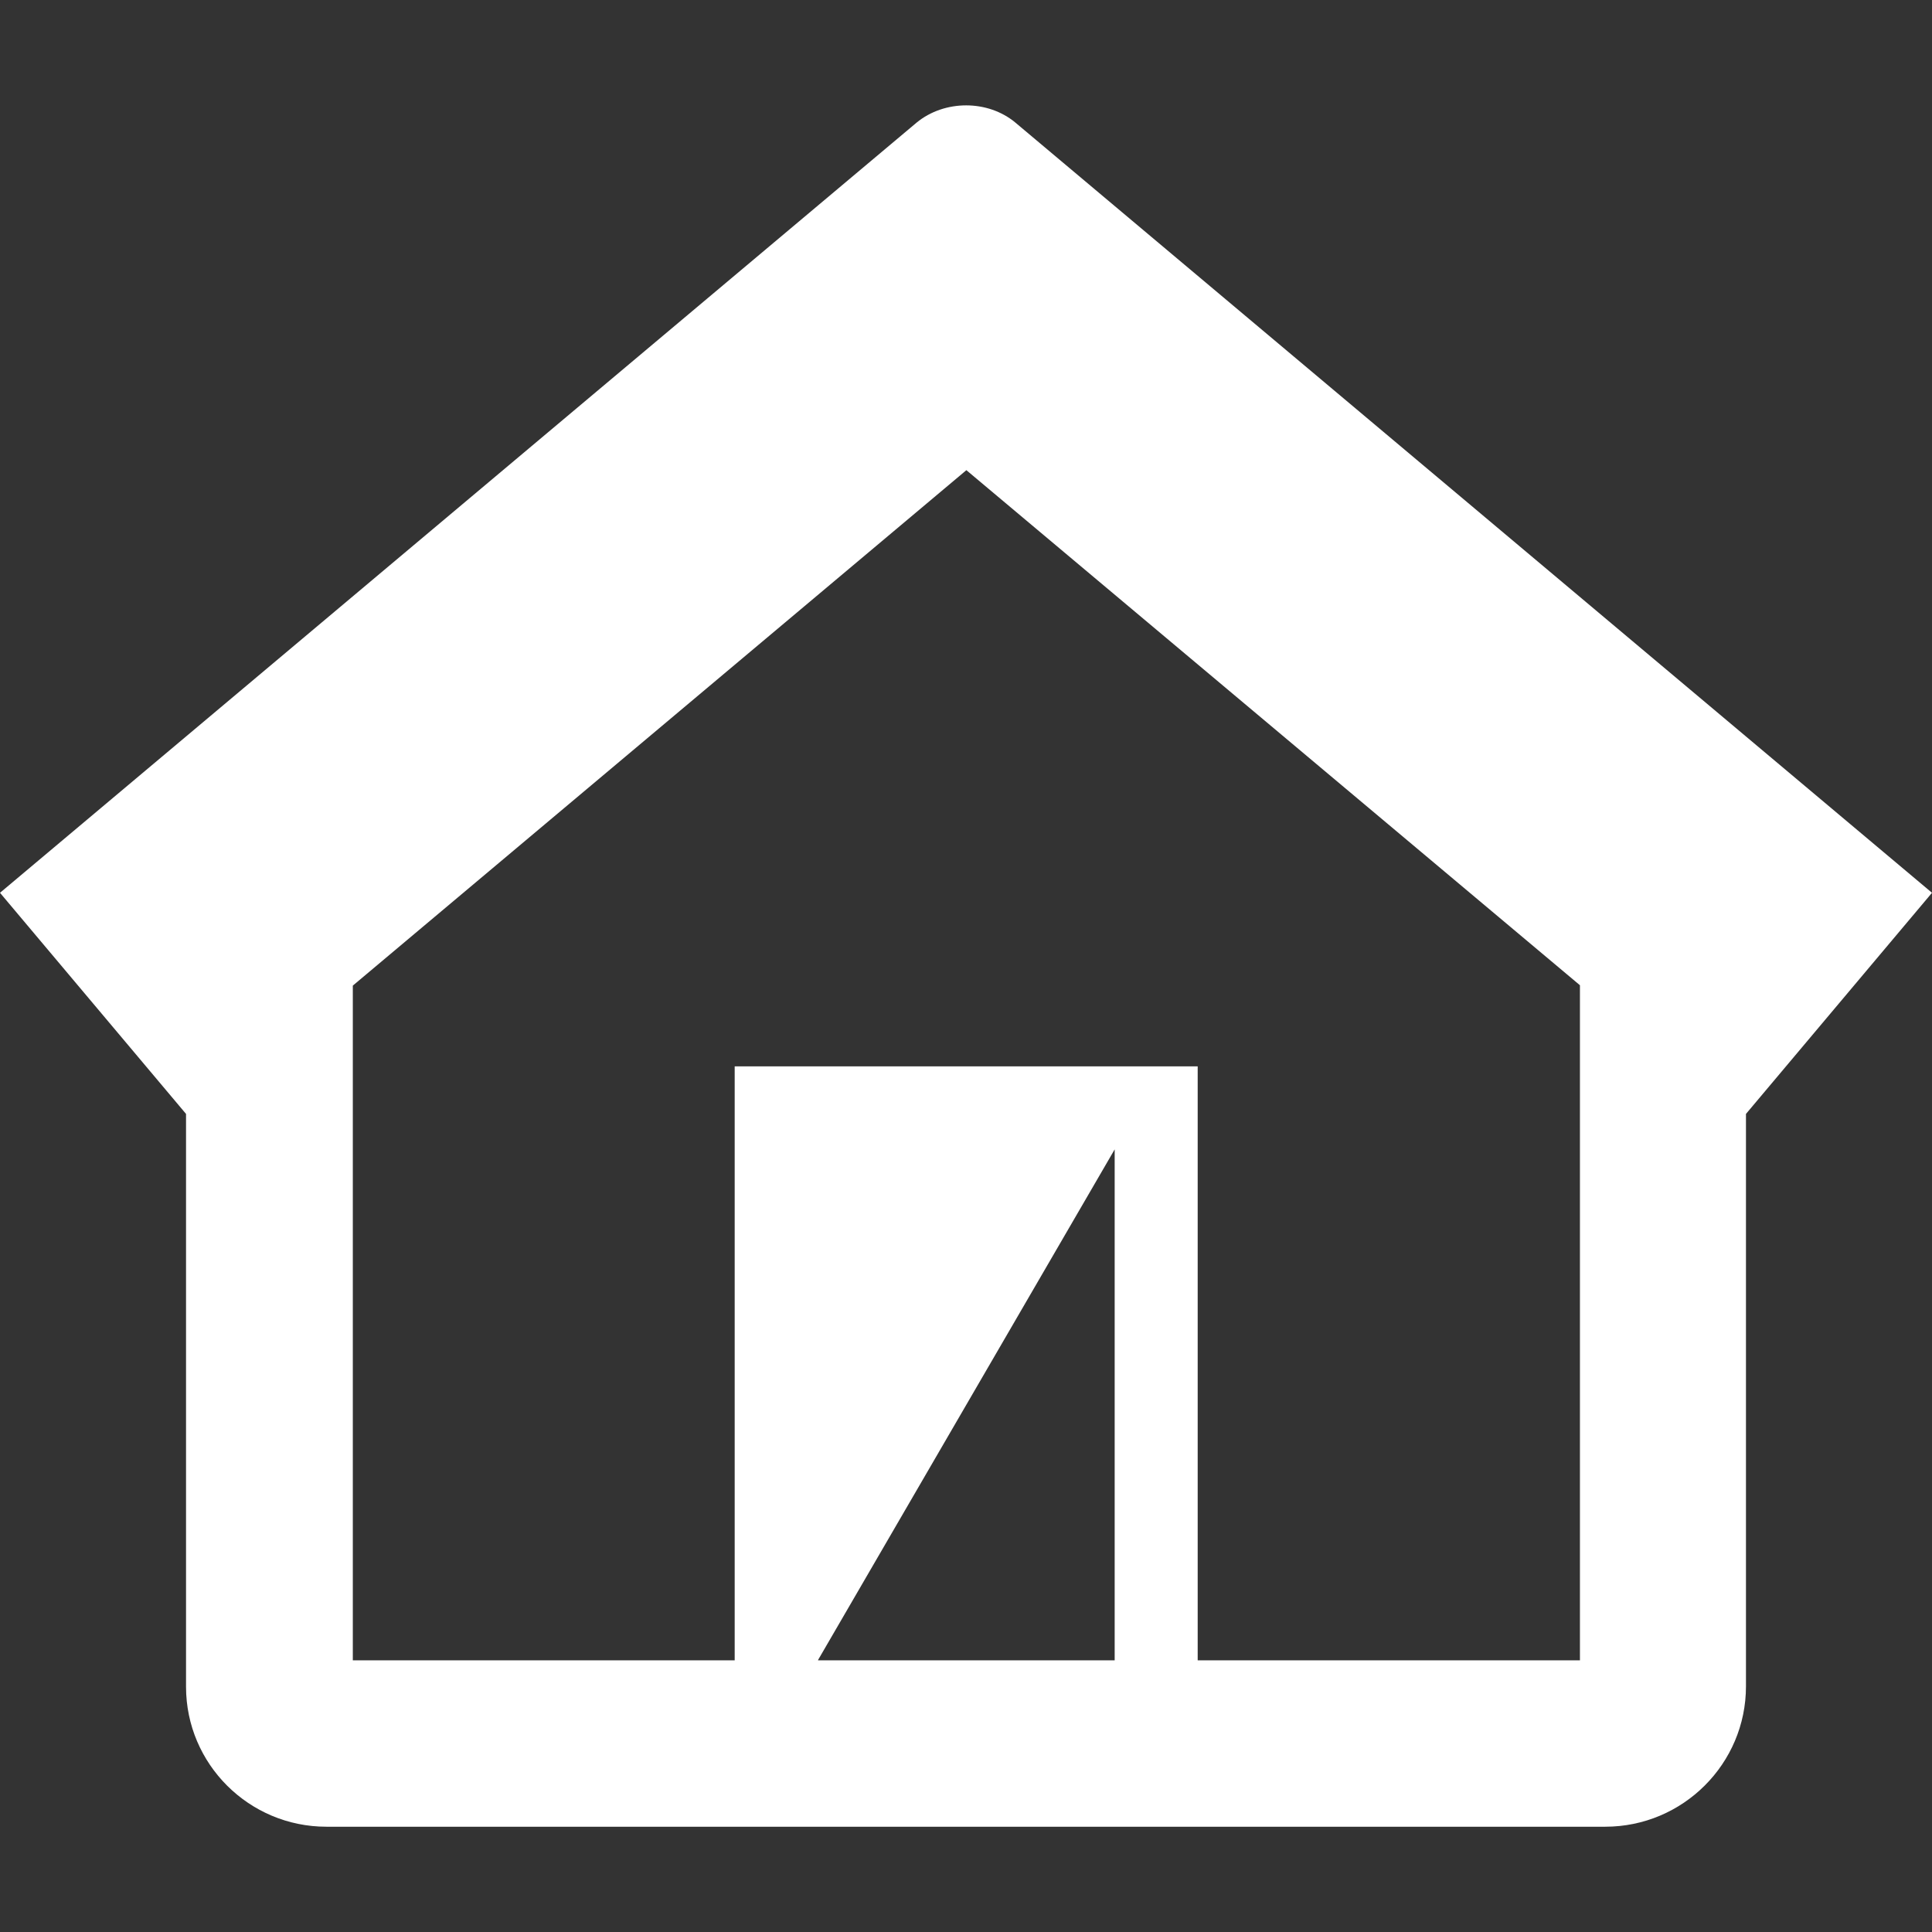
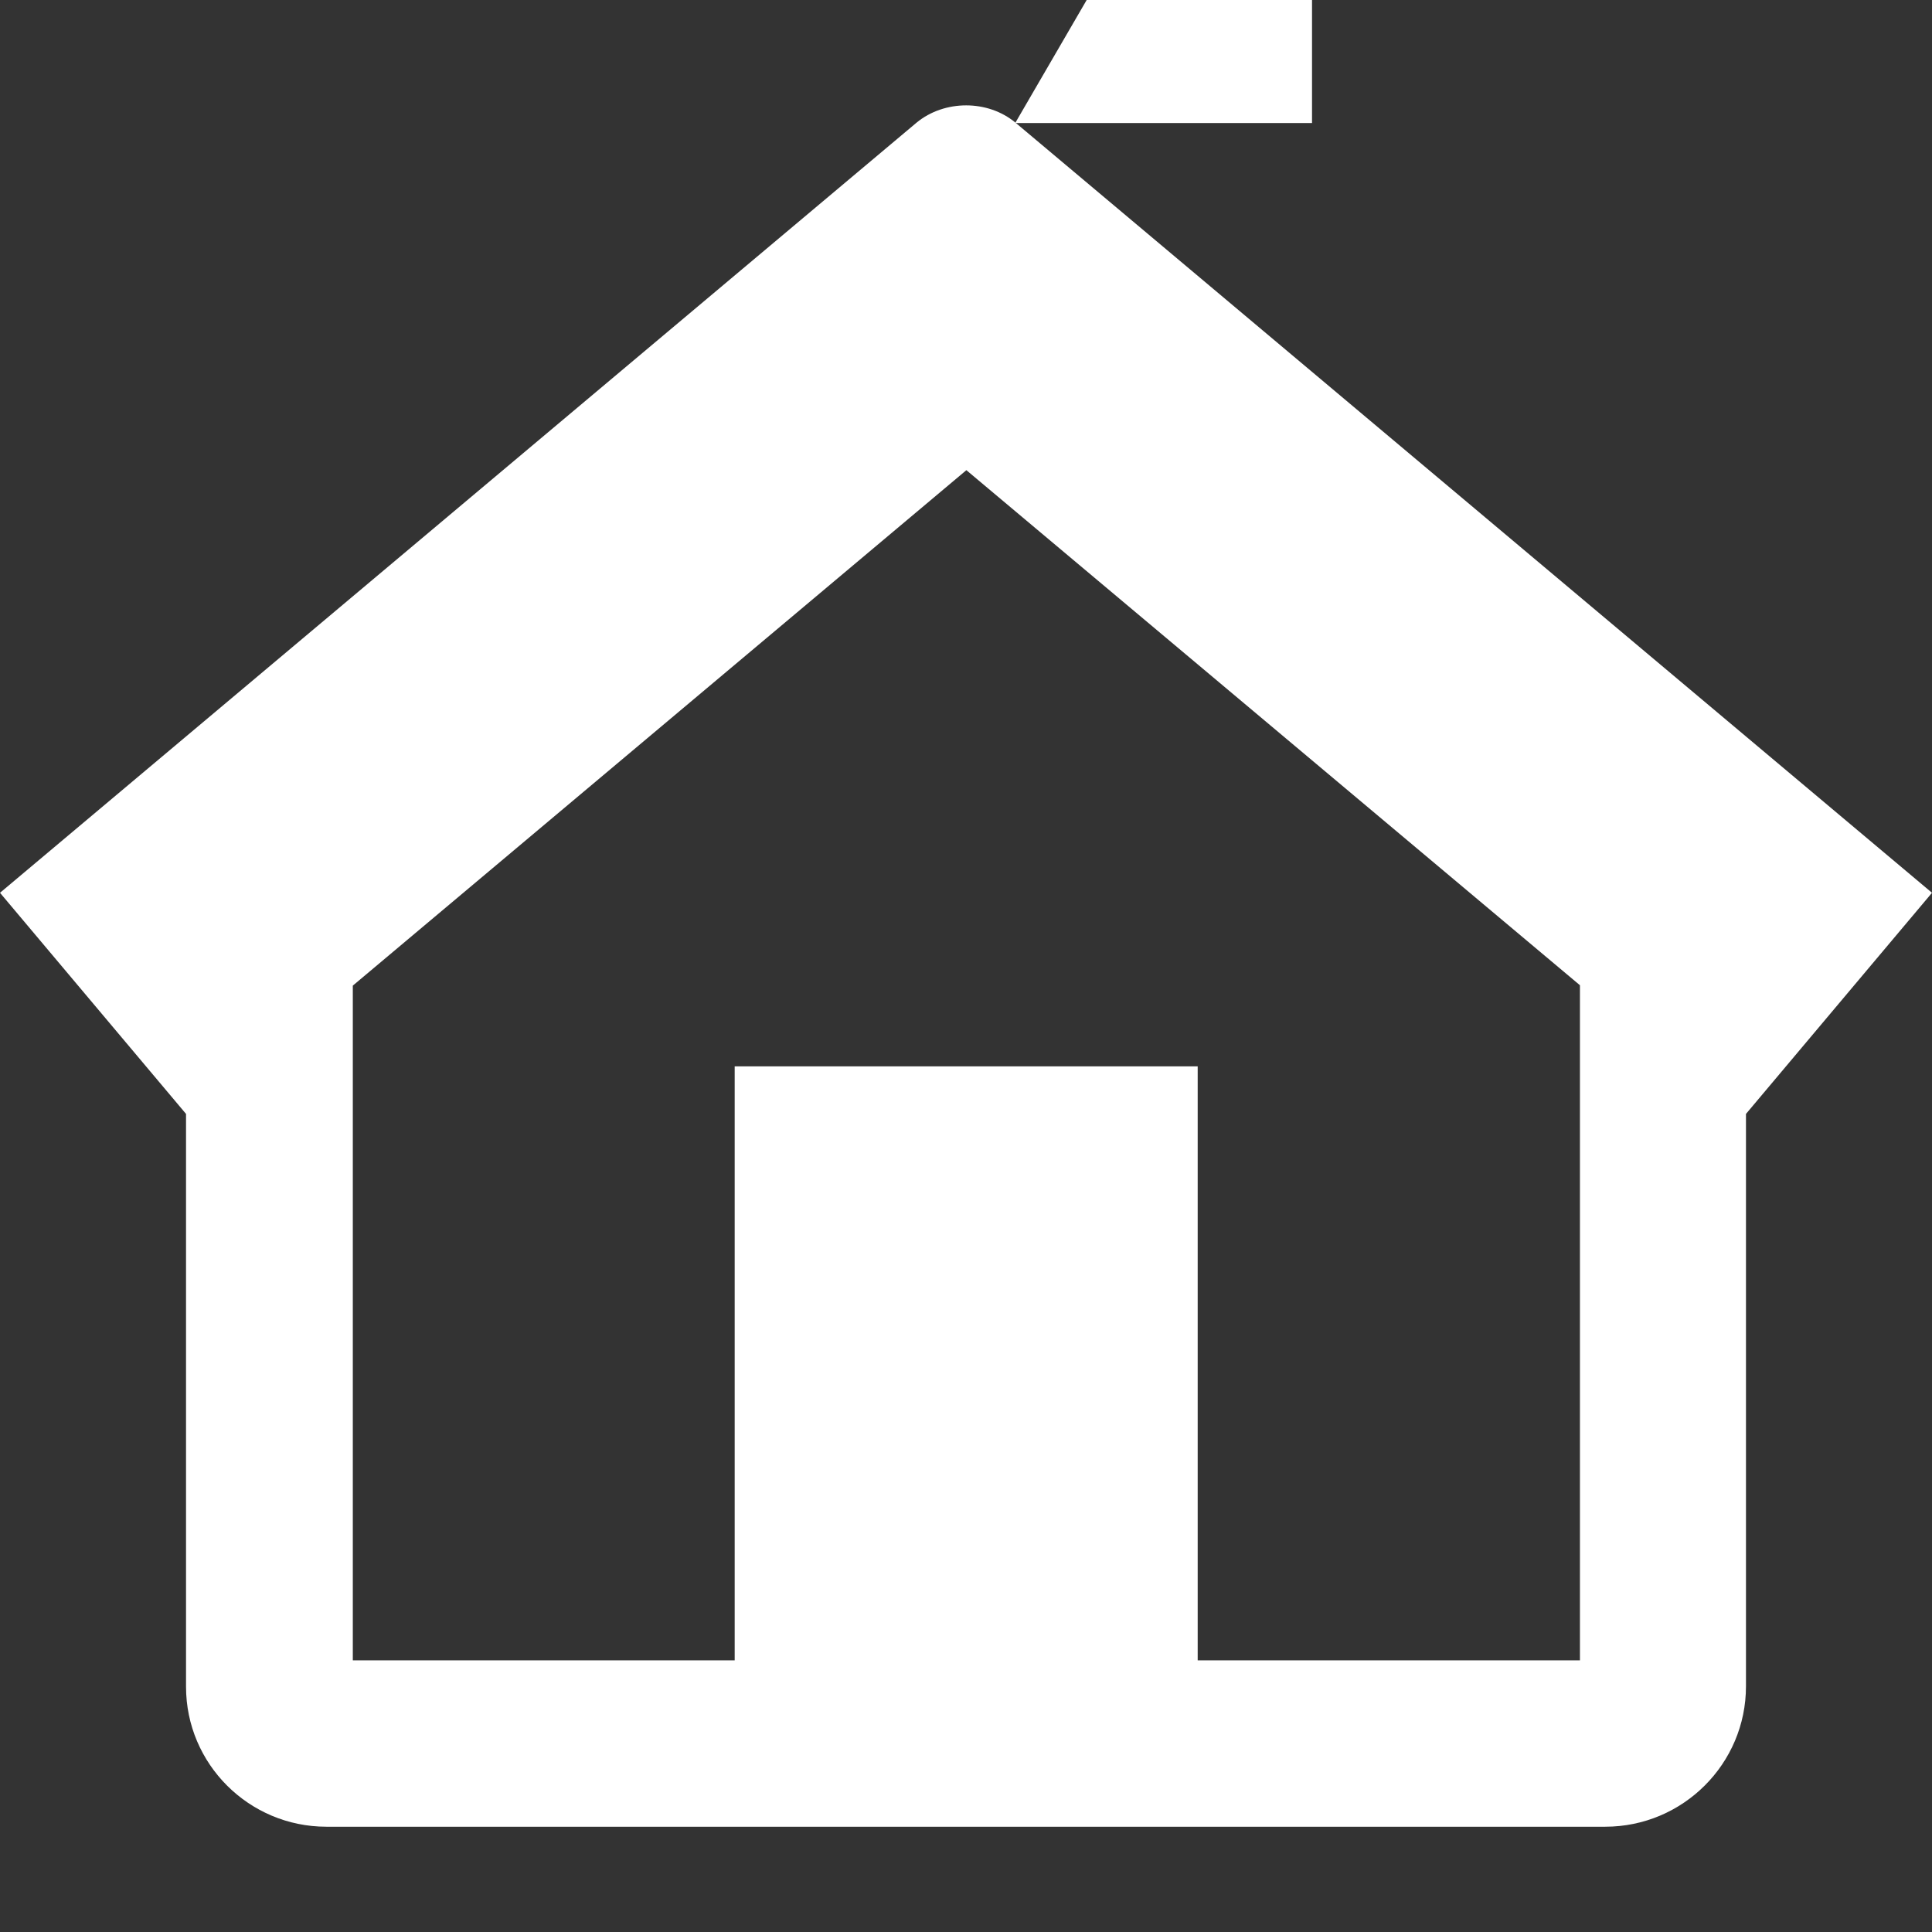
<svg xmlns="http://www.w3.org/2000/svg" id="_10" data-name="10" version="1.1" viewBox="0 0 512 512">
  <rect x="0" y="0" width="512" height="512" fill="#333333" stroke="none" />
  <defs>
    <style>
      .cls-1 {
        fill: #fff;
        stroke-width: 0px;
      }
    </style>
  </defs>
-   <path class="cls-1" d="M269.1,32.5c-7.3-6.1-18.8-6.1-26.2,0L0,236.6l49.3,58.6v151.8c0,20.5,16.7,37.1,37.2,37.1h338.9c20.6,0,37.3-16.7,37.3-37.2v-151.7l49.3-58.6L269.1,32.5ZM216.8,439.9l78.6-135.3v135.4h-78.6ZM418.6,440h-101.2v-157.4h-122.7v157.4h-101.2v-178.8l162.6-136.6,162.6,136.5v178.9Z" />
+   <path class="cls-1" d="M269.1,32.5c-7.3-6.1-18.8-6.1-26.2,0L0,236.6l49.3,58.6v151.8c0,20.5,16.7,37.1,37.2,37.1h338.9c20.6,0,37.3-16.7,37.3-37.2v-151.7l49.3-58.6L269.1,32.5Zl78.6-135.3v135.4h-78.6ZM418.6,440h-101.2v-157.4h-122.7v157.4h-101.2v-178.8l162.6-136.6,162.6,136.5v178.9Z" />
</svg>